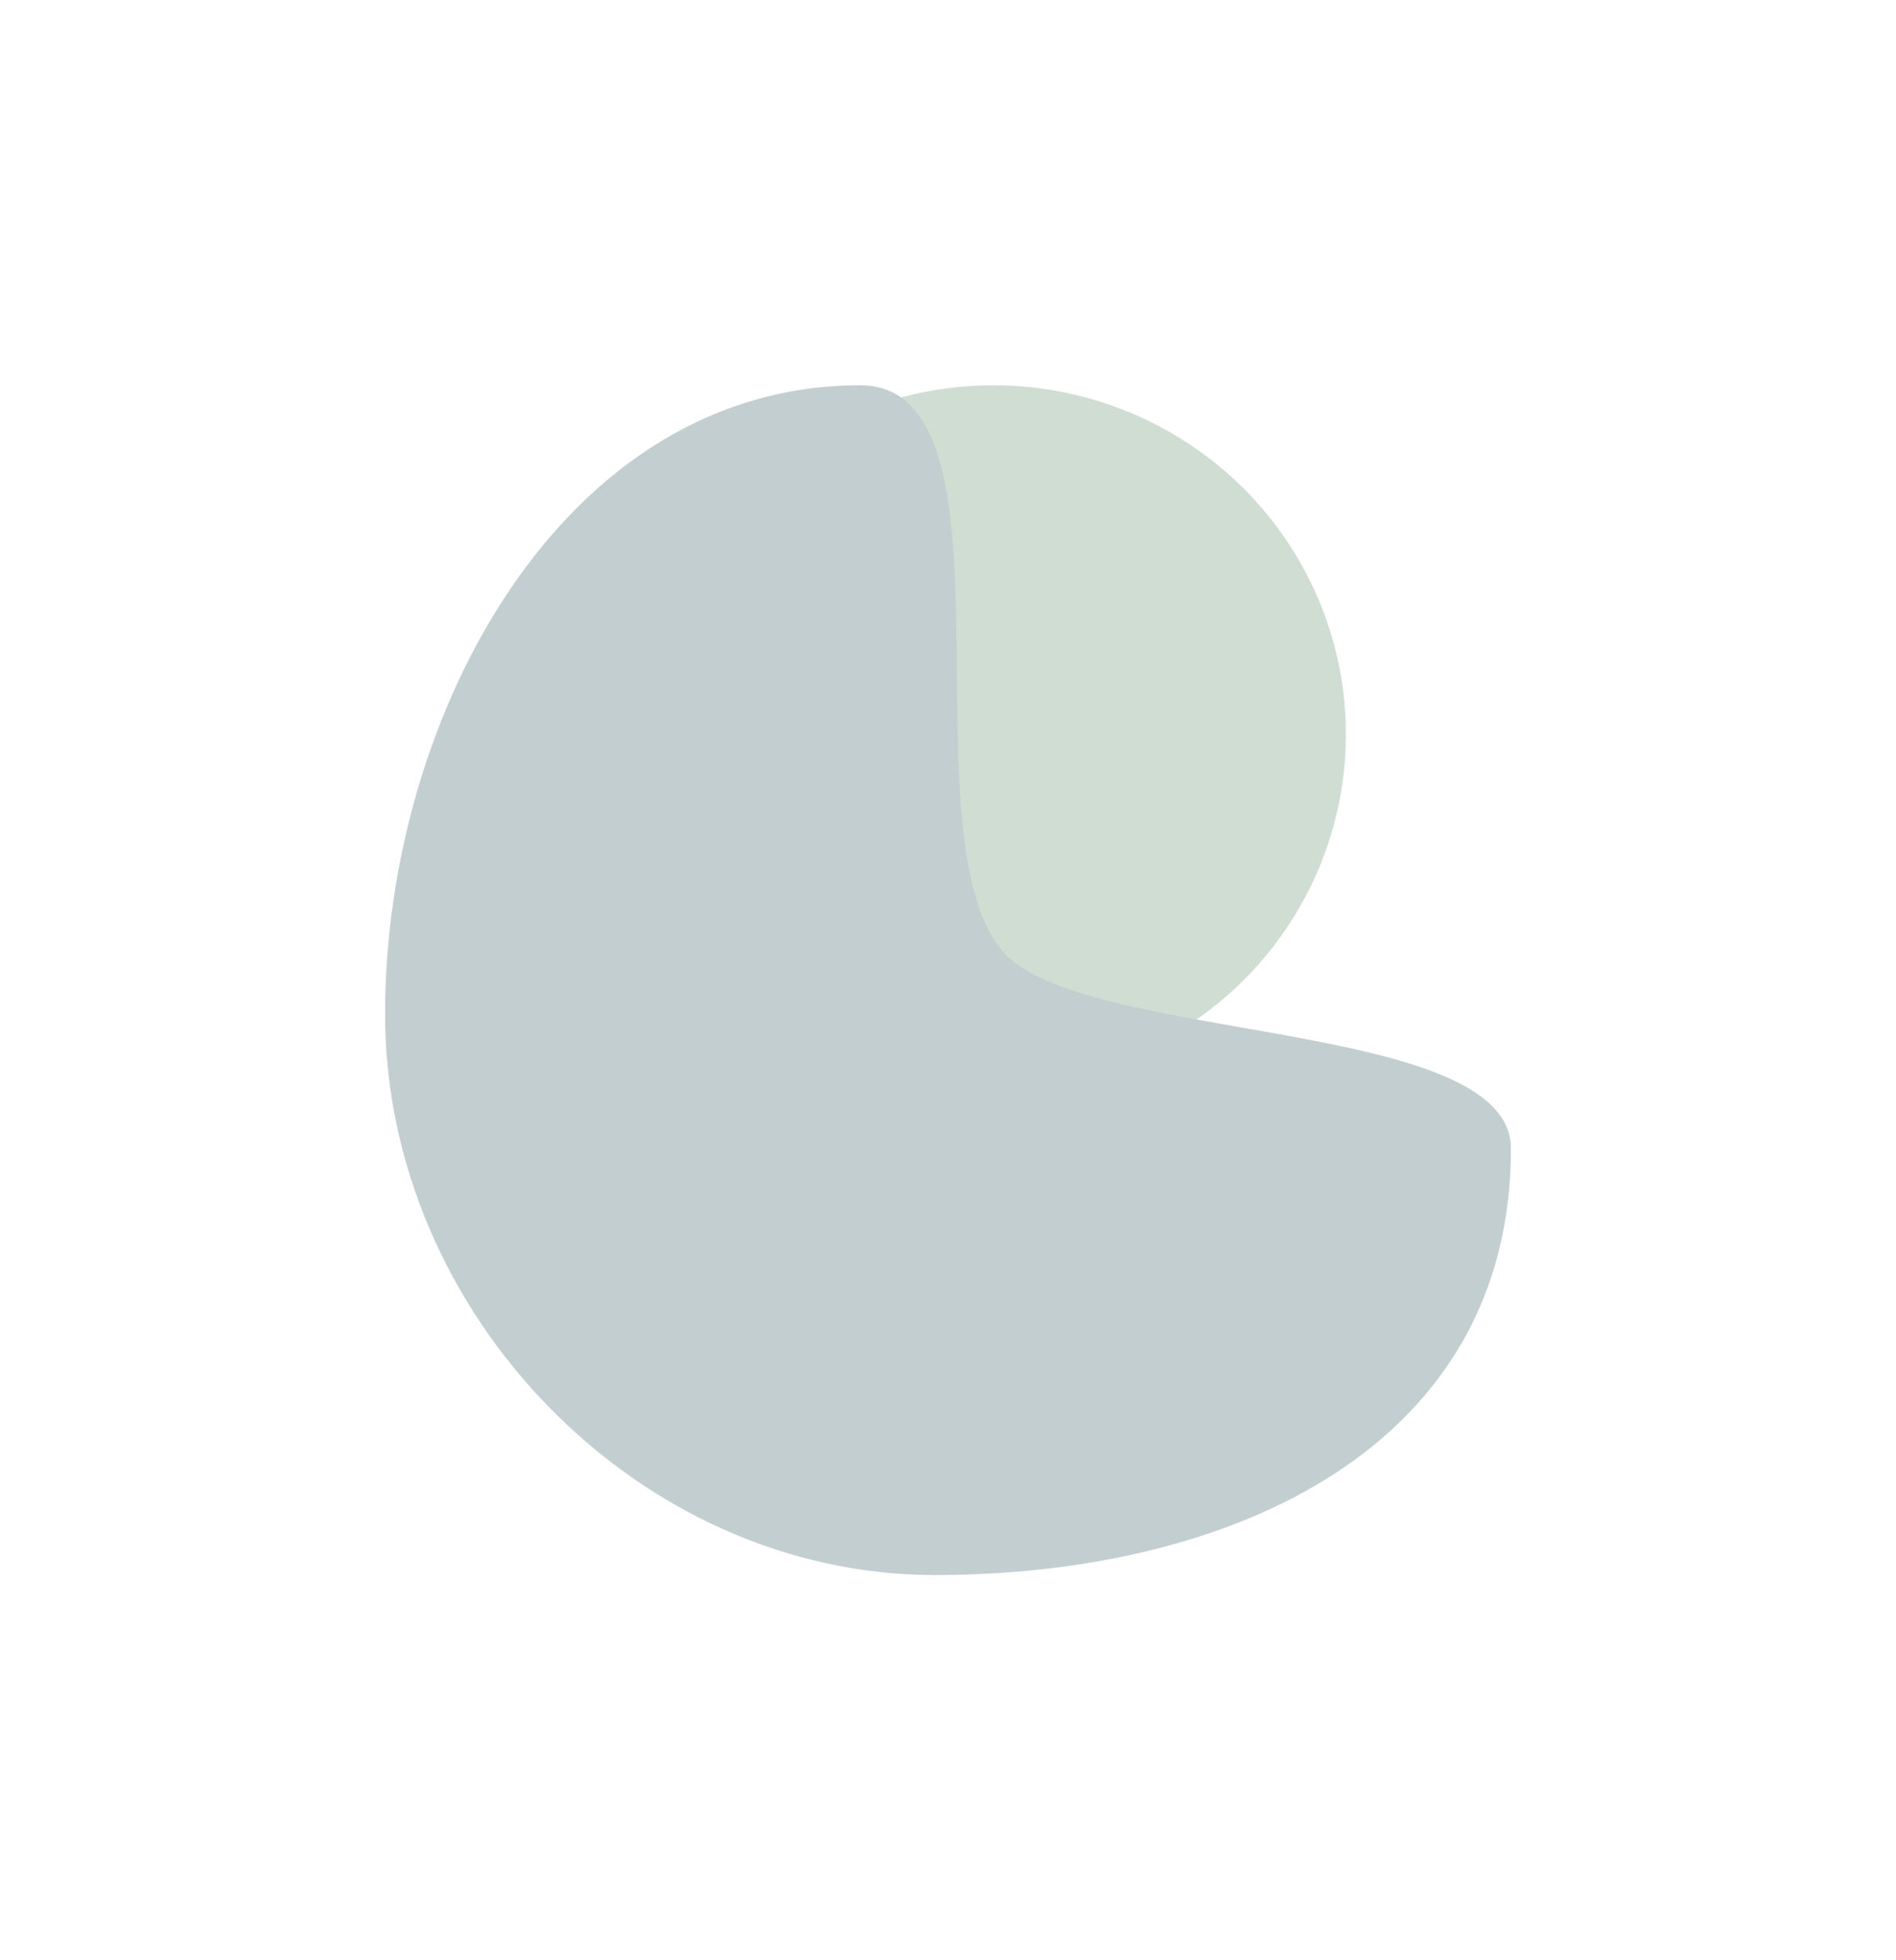
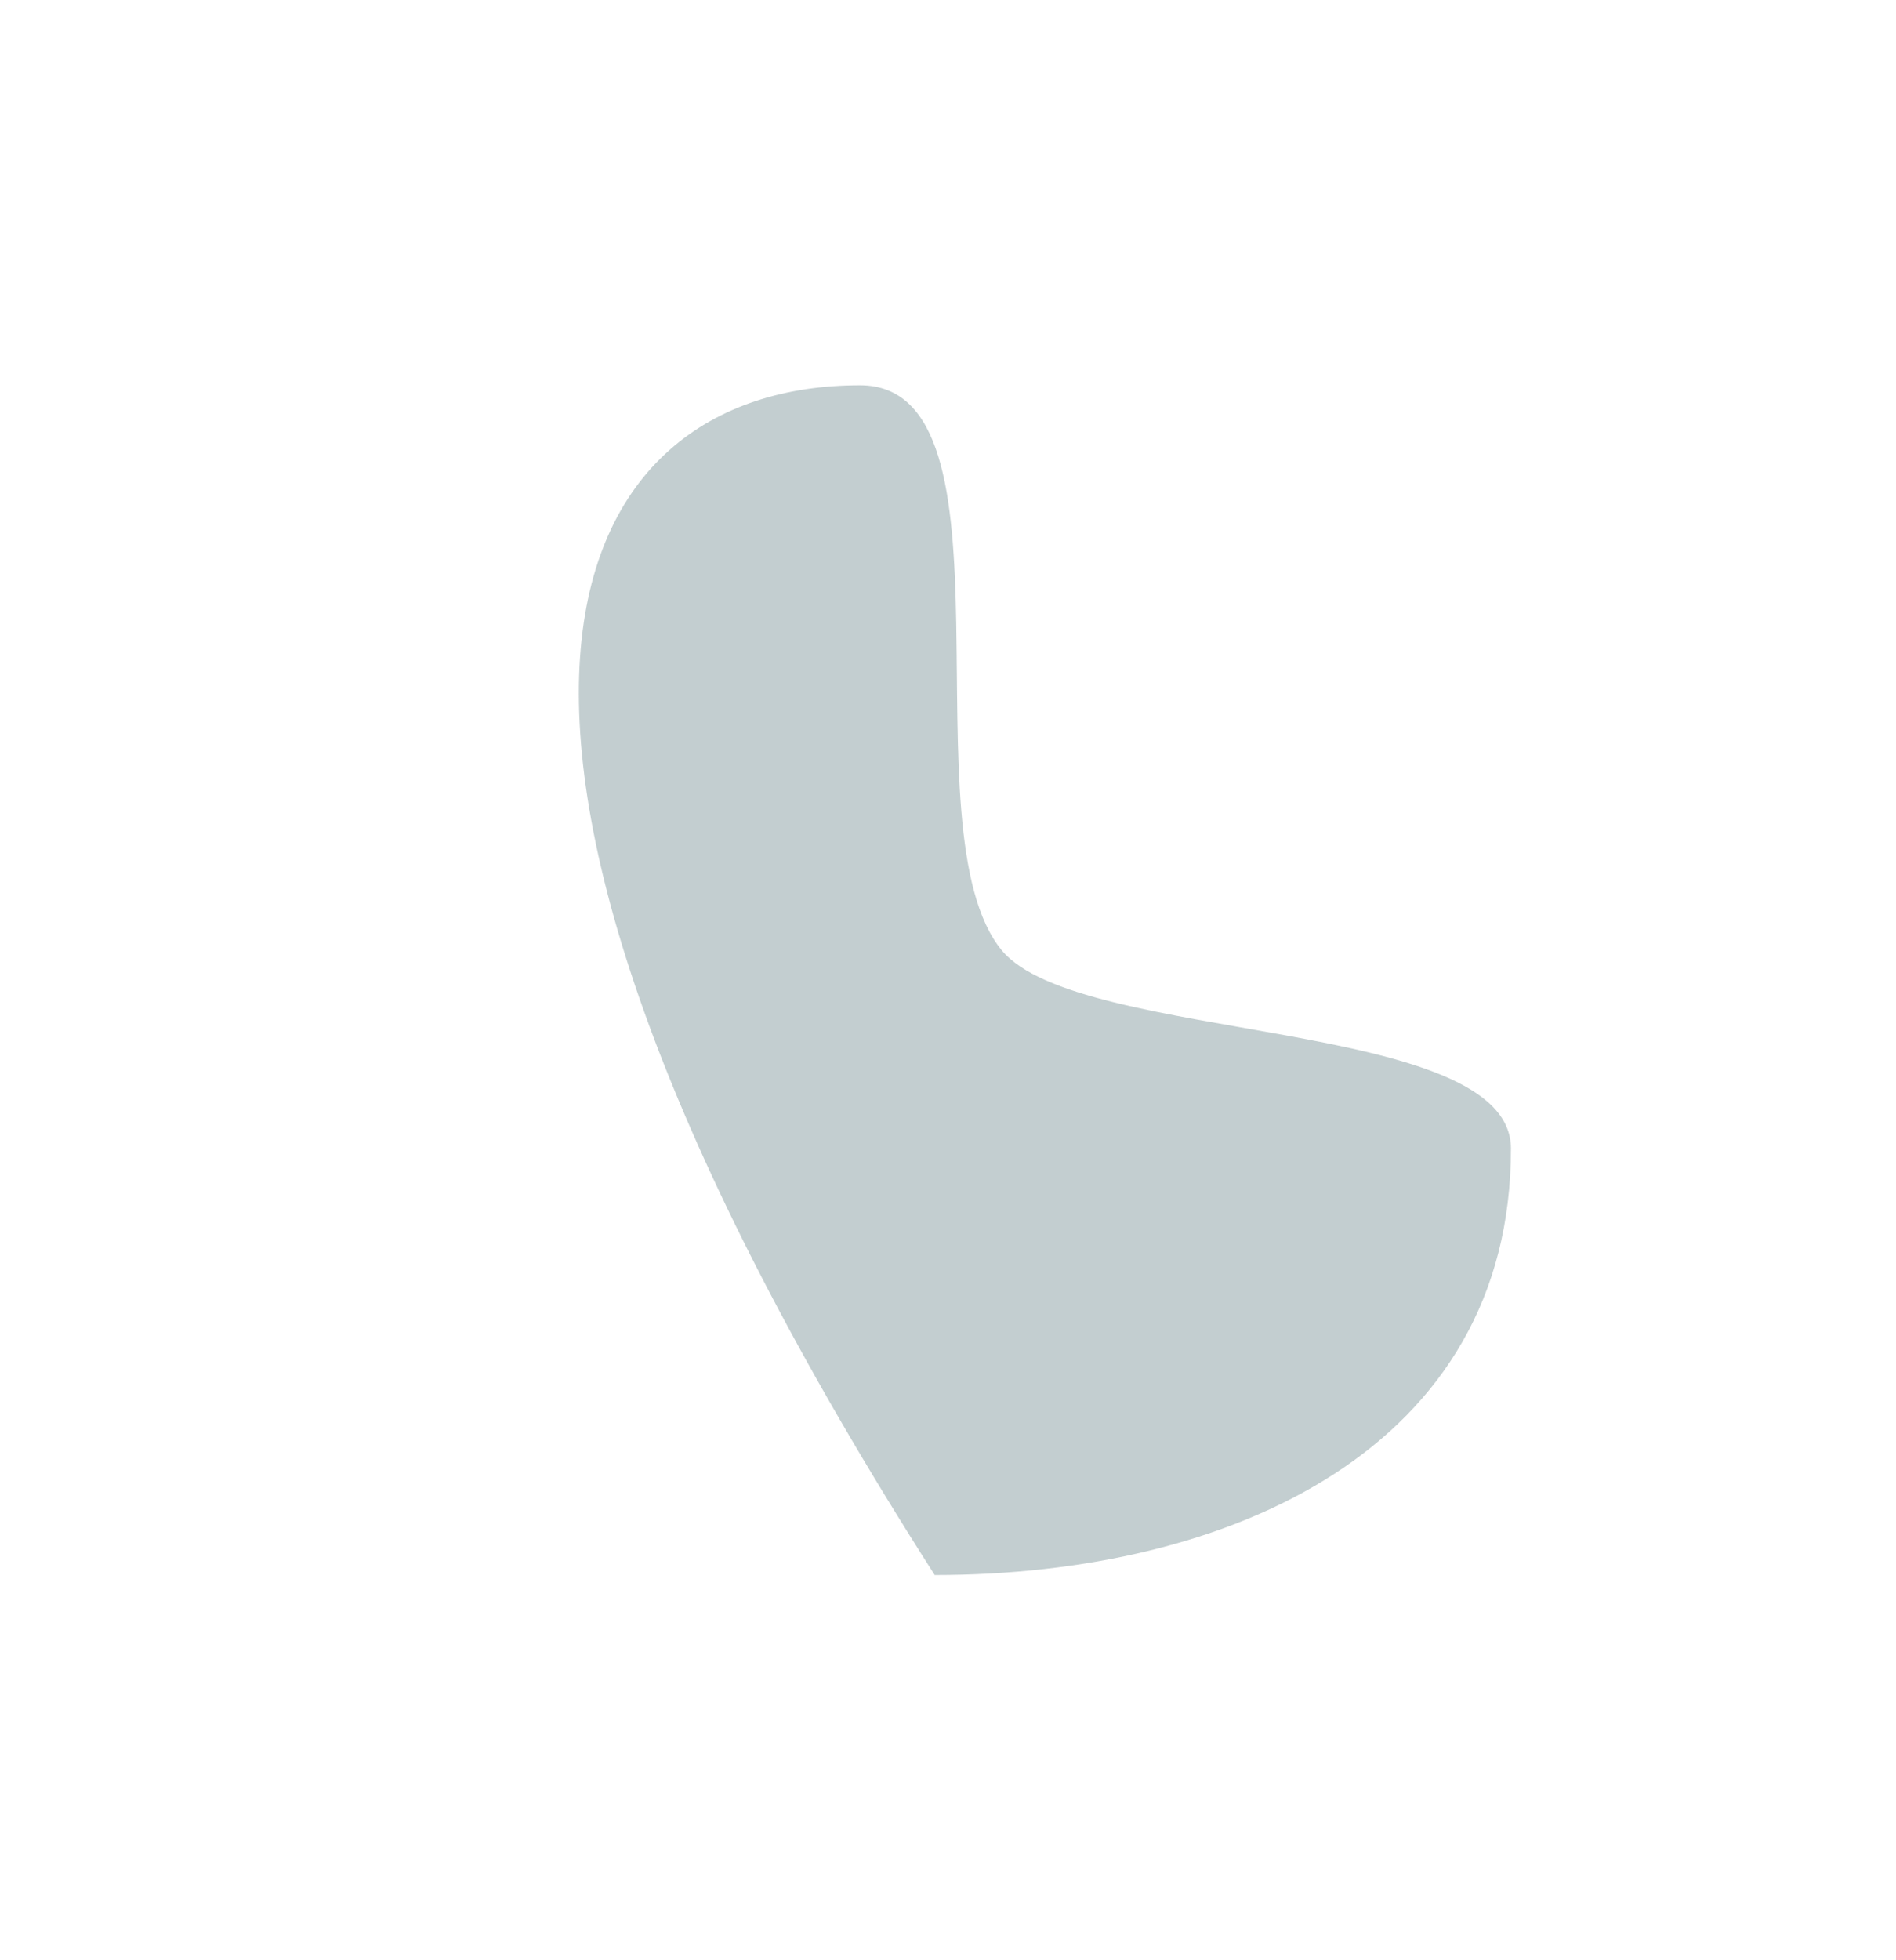
<svg xmlns="http://www.w3.org/2000/svg" width="2068" height="2137" viewBox="0 0 2068 2137" fill="none">
  <g opacity="0.6">
    <g filter="url(#filter0_f_5093_668)">
-       <ellipse cx="1083.5" cy="800.5" rx="384.5" ry="380.5" fill="#B0C6B4" />
-     </g>
+       </g>
    <g filter="url(#filter1_f_5093_668)">
-       <path d="M1648 1252.12C1648 1578.34 1342.94 1717 1019.51 1717C696.079 1717 420 1431.82 420 1105.59C420 779.358 614.574 420 938.006 420C1119.26 420 985.142 905.436 1092.56 1035.87C1176.82 1138.19 1648 1108.71 1648 1252.12Z" fill="#9BADB0" />
+       <path d="M1648 1252.12C1648 1578.34 1342.94 1717 1019.51 1717C420 779.358 614.574 420 938.006 420C1119.26 420 985.142 905.436 1092.56 1035.87C1176.82 1138.19 1648 1108.71 1648 1252.12Z" fill="#9BADB0" />
    </g>
  </g>
  <defs>
    <filter id="filter0_f_5093_668" x="279" y="0" width="1609" height="1601" filterUnits="userSpaceOnUse" color-interpolation-filters="sRGB">
      <feGaussianBlur stdDeviation="210" />
    </filter>
    <filter id="filter1_f_5093_668" x="0" y="0" width="2068" height="2137" filterUnits="userSpaceOnUse" color-interpolation-filters="sRGB">
      <feGaussianBlur stdDeviation="210" />
    </filter>
  </defs>
</svg>